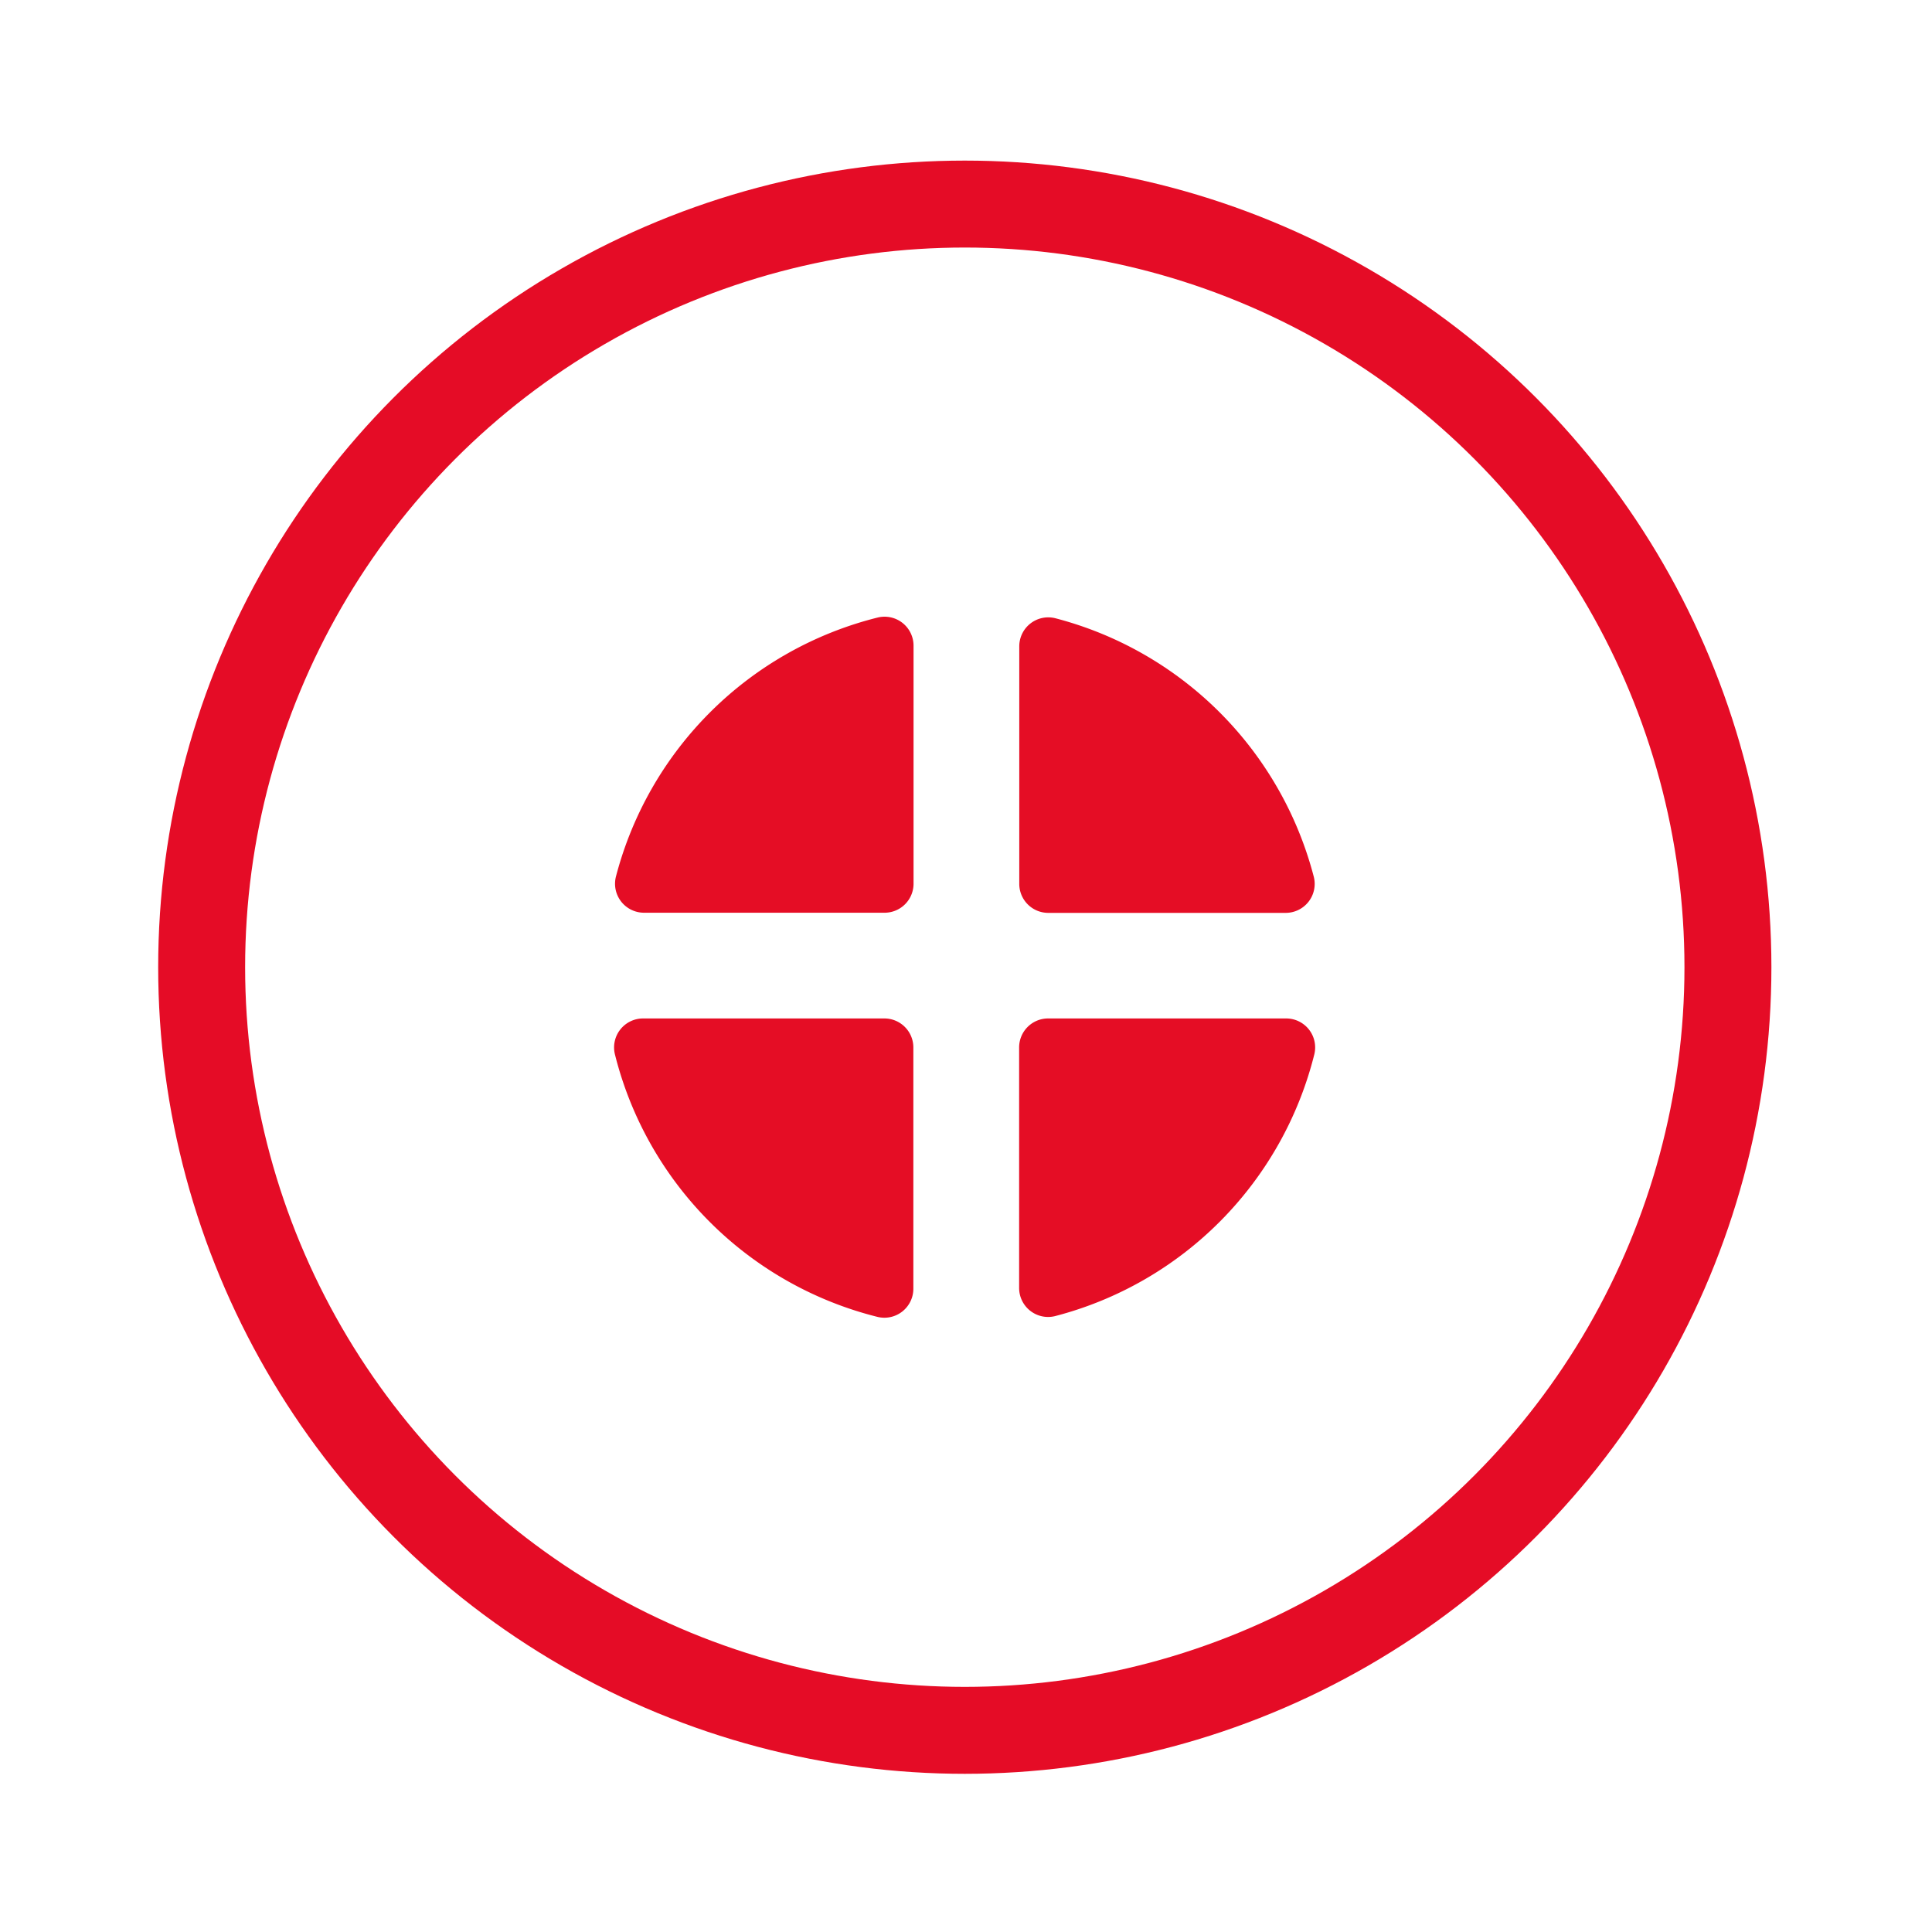
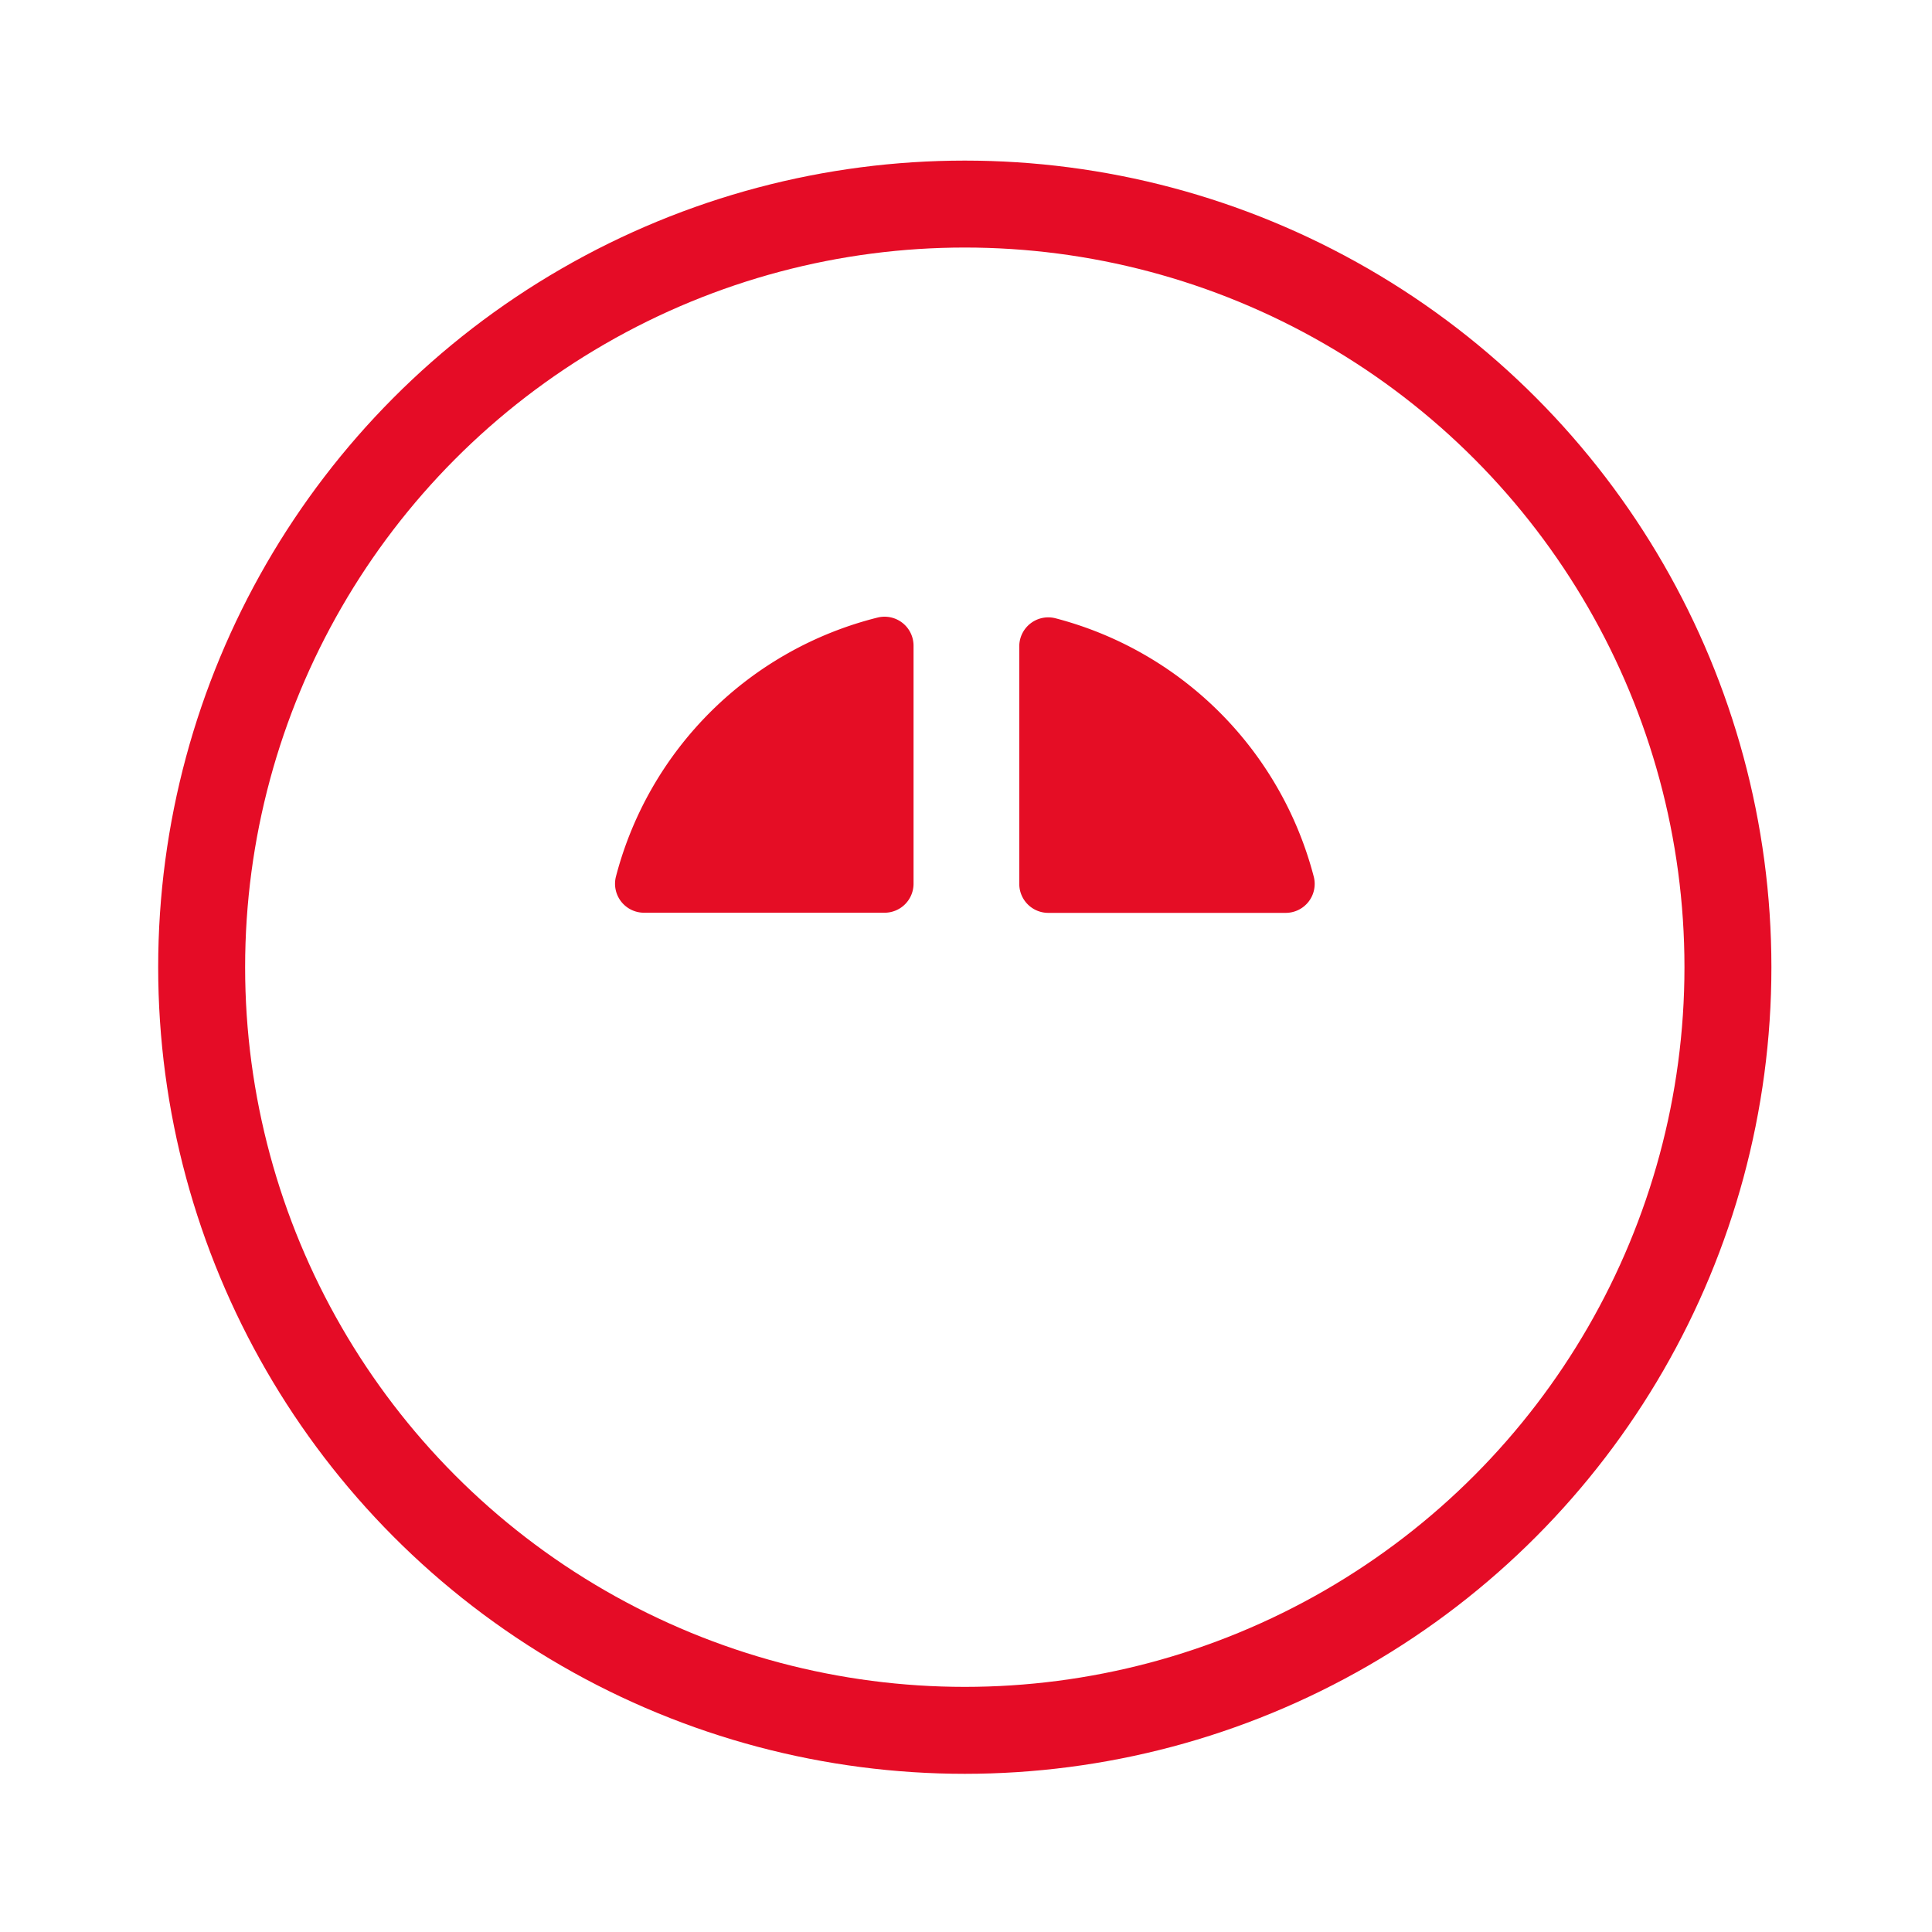
<svg xmlns="http://www.w3.org/2000/svg" id="Layer_1" data-name="Layer 1" viewBox="0 0 400 400">
  <defs>
    <style>.cls-1{fill:none;stroke:#e50c26;stroke-linecap:round;stroke-linejoin:round;stroke-width:18px;}.cls-2{fill:#e50d25;}</style>
  </defs>
  <circle class="cls-1" cx="199.75" cy="200.25" r="158" />
  <path class="cls-2" d="M189.14,183V133.68a6,6,0,0,0-7.41-5.83,74.68,74.68,0,0,0-54.21,53.65,6,6,0,0,0,5.82,7.47h49.8A6,6,0,0,0,189.14,183Z" />
  <path class="cls-2" d="M217,189h49.13A6,6,0,0,0,272,181.5,74.77,74.77,0,0,0,218.5,128a6,6,0,0,0-7.47,5.83V183A6,6,0,0,0,217,189Z" />
-   <path class="cls-2" d="M211,216.86v49.8a6,6,0,0,0,7.47,5.82,74.68,74.68,0,0,0,53.65-54.21,6,6,0,0,0-5.83-7.41H217A6,6,0,0,0,211,216.86Z" />
-   <path class="cls-2" d="M183.14,210.86h-50a6,6,0,0,0-5.83,7.42,74.69,74.69,0,0,0,54.37,54.37,6,6,0,0,0,7.42-5.83v-50A6,6,0,0,0,183.14,210.86Z" />
</svg>